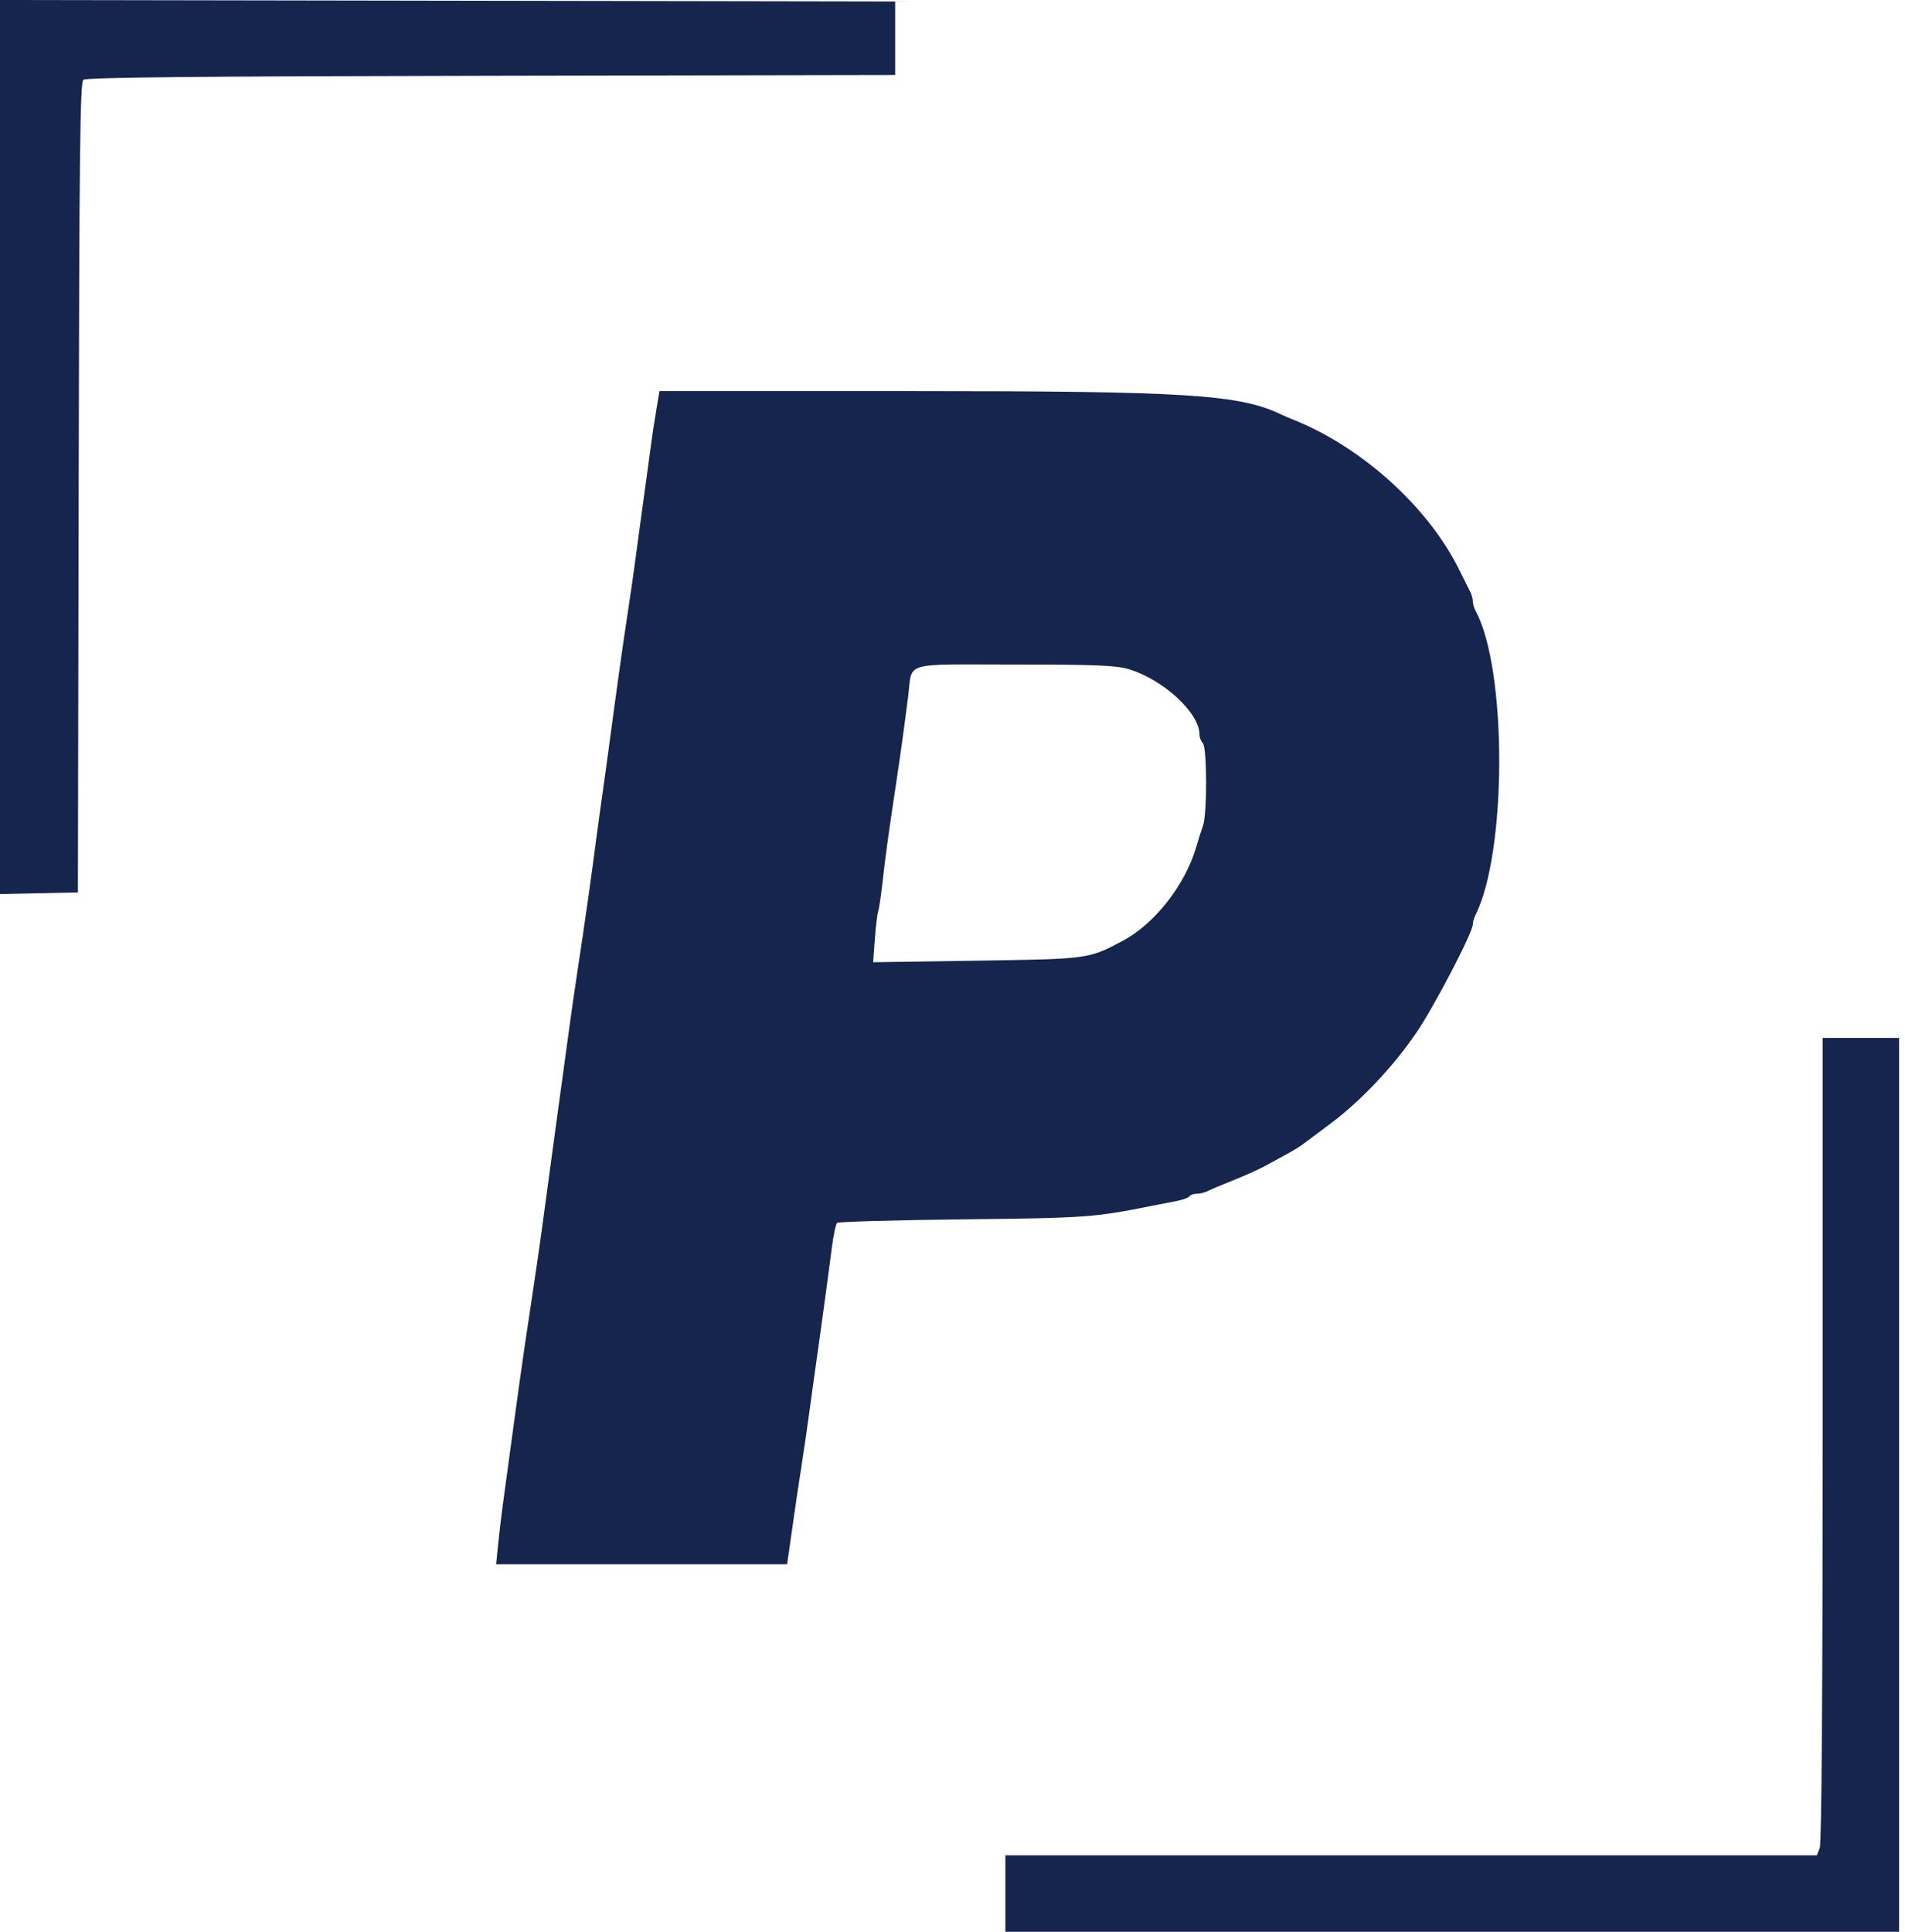
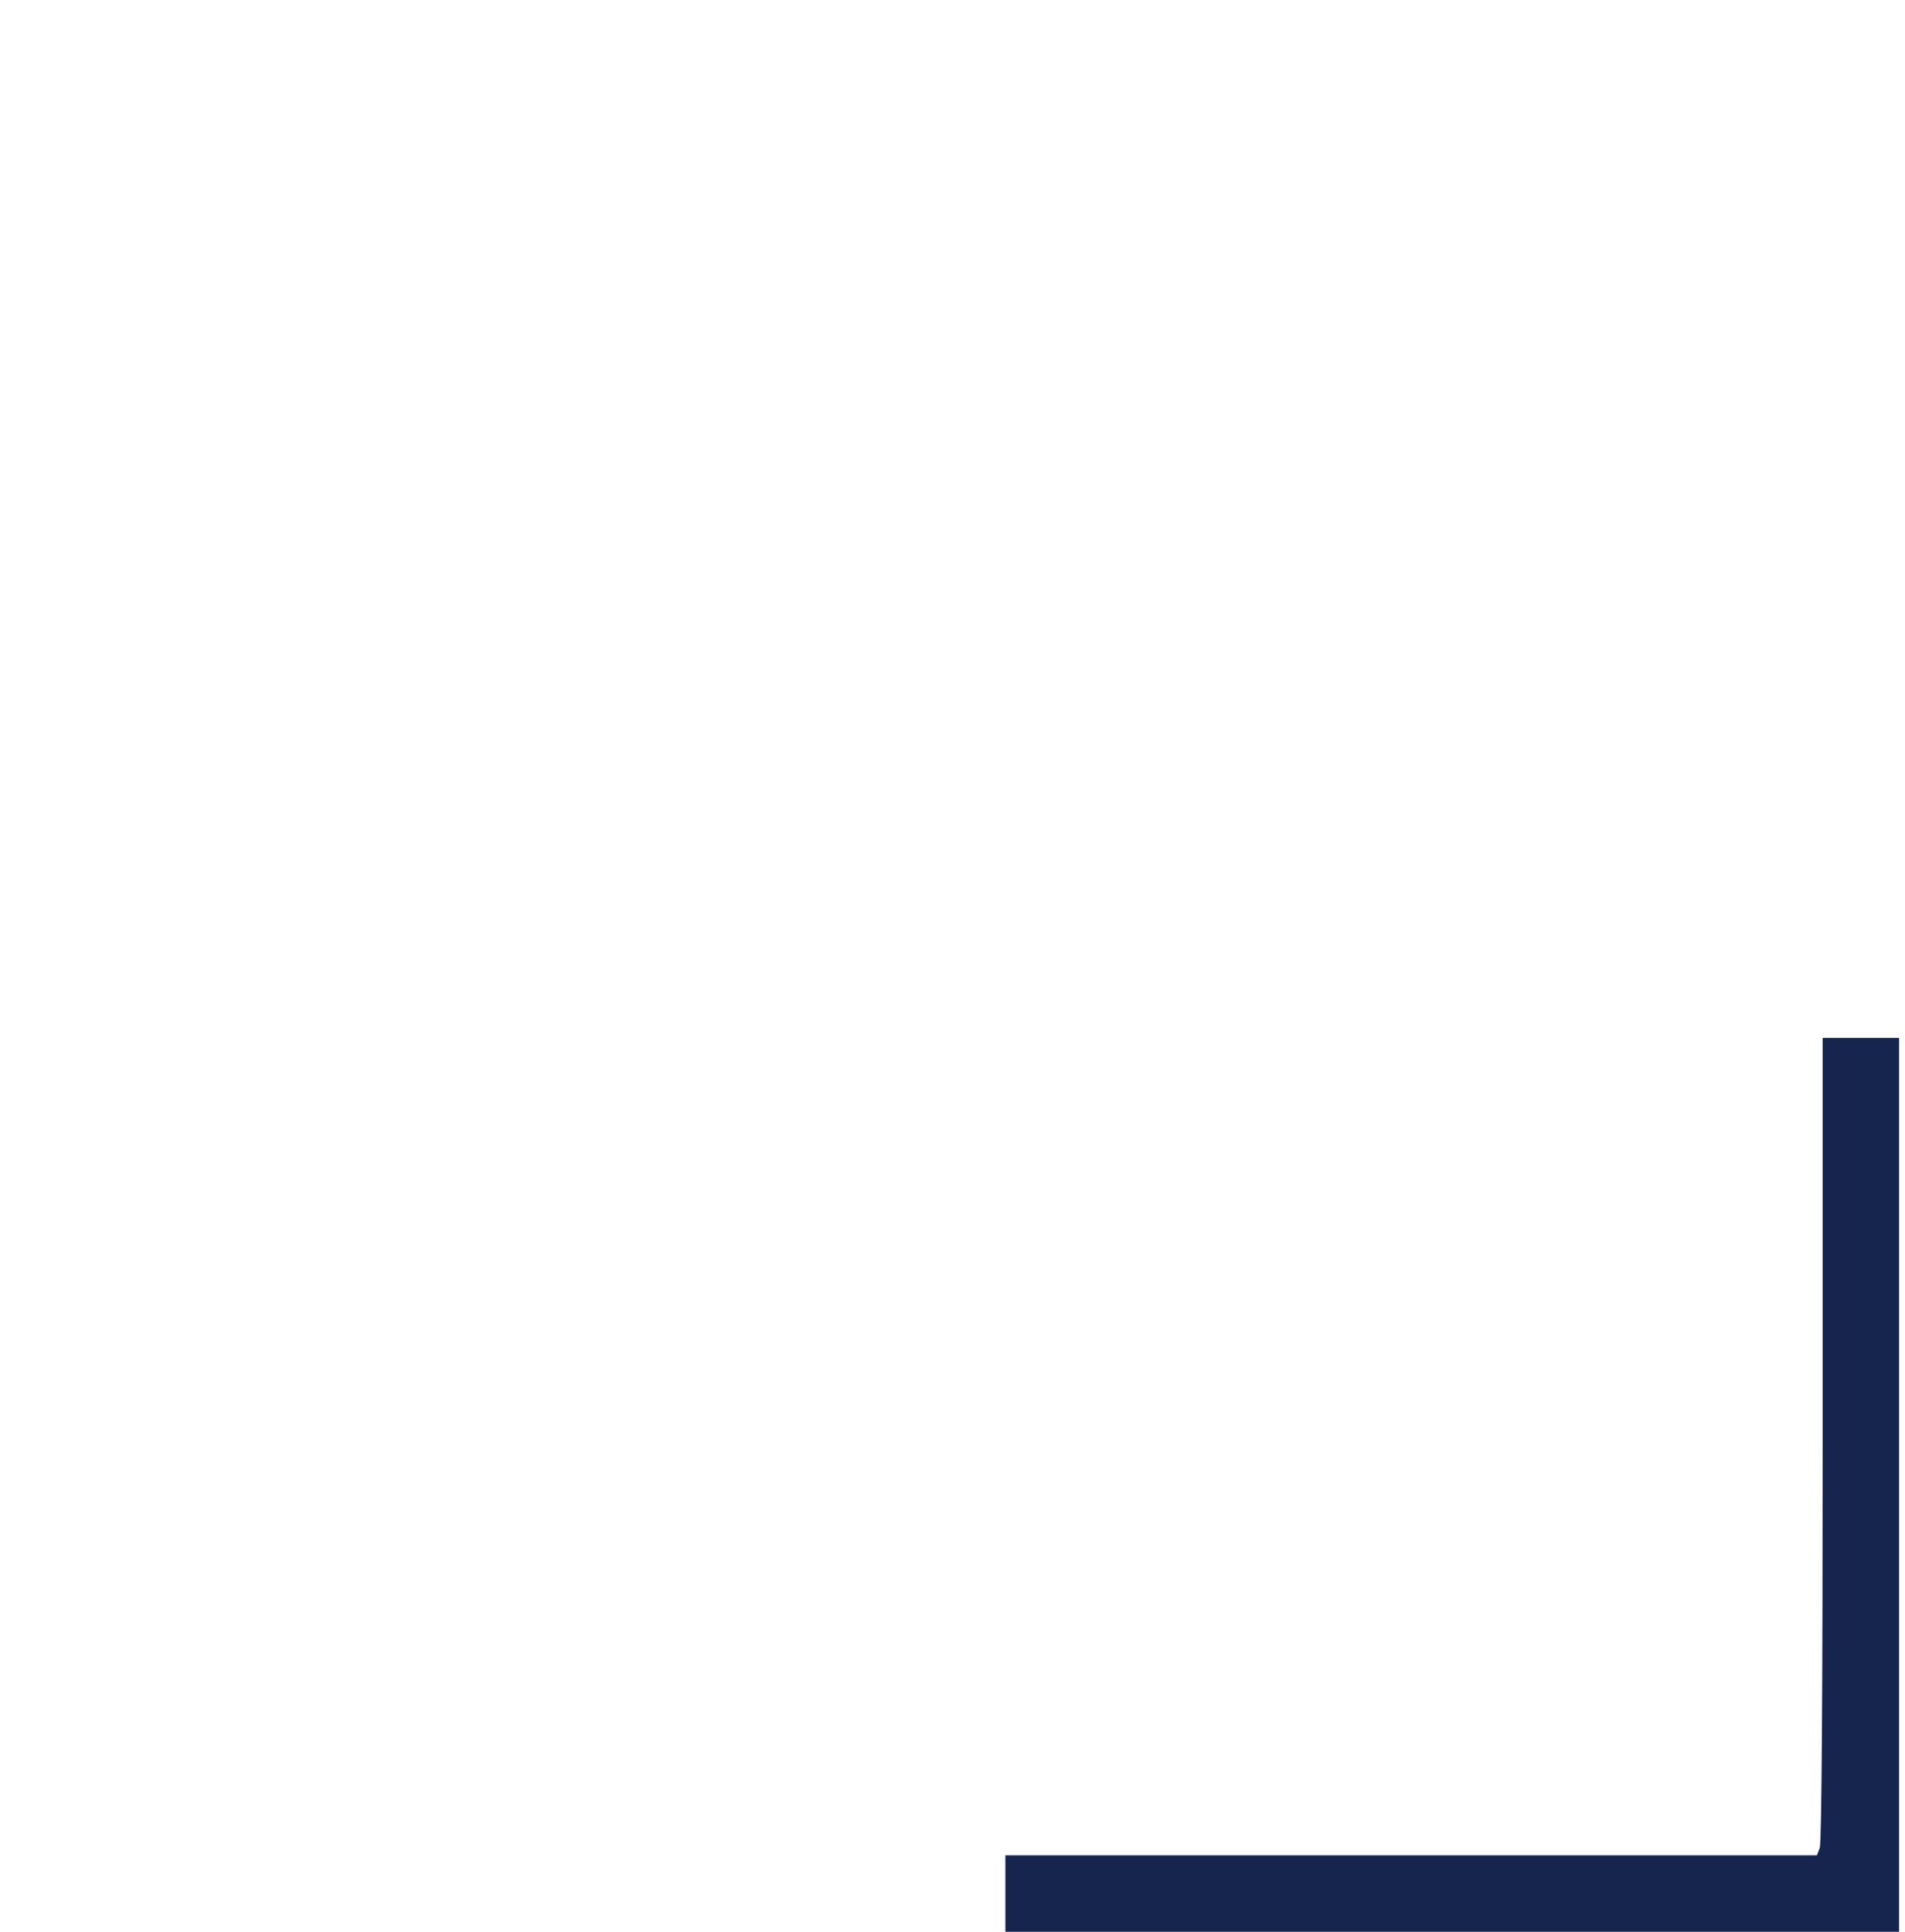
<svg xmlns="http://www.w3.org/2000/svg" width="216" height="219" viewBox="0 0 216 219" fill="none">
-   <path fill-rule="evenodd" clip-rule="evenodd" d="M0 50.678V101.355L4.416 101.262L8.833 101.169L8.919 55.292C8.988 17.352 9.079 9.351 9.45 9.044C9.775 8.775 22.595 8.648 55.699 8.587L101.499 8.503V4.336V0.17L50.75 0.084L0 0V50.678ZM74.396 46.586C74.187 47.823 73.933 49.511 73.829 50.336C73.724 51.161 73.489 52.885 73.308 54.169C73.125 55.452 72.836 57.551 72.666 58.835C71.957 64.162 71.698 66.015 71.17 69.502C70.864 71.519 70.47 74.219 70.295 75.502C70.119 76.786 69.821 78.96 69.629 80.335C69.438 81.71 69.155 83.811 69 85.001C68.843 86.194 68.545 88.369 68.332 89.836C68.121 91.302 67.823 93.478 67.666 94.668C66.996 99.797 66.36 104.279 65.49 110.001C65.199 111.927 64.807 114.627 64.621 116.002C64.22 118.965 63.783 122.153 63.356 125.253C63.184 126.49 62.882 128.702 62.686 130.169C62.326 132.845 61.968 135.492 61.376 139.836C61.201 141.118 60.811 143.818 60.507 145.834C59.41 153.109 59.298 153.872 58.96 156.335C58.77 157.71 58.482 159.809 58.316 161.002C57.973 163.502 57.432 167.482 56.98 170.835C56.809 172.118 56.574 174.105 56.462 175.251L56.255 177.335H72.748H89.242L89.477 175.751C89.606 174.88 89.847 173.193 90.011 172.001C90.175 170.81 90.545 168.334 90.832 166.502C91.119 164.668 91.504 162.043 91.686 160.668C91.869 159.293 92.17 157.119 92.354 155.835C92.539 154.552 92.843 152.376 93.032 151.001C93.22 149.626 93.509 147.527 93.672 146.335C93.836 145.144 94.121 142.98 94.308 141.528C94.495 140.077 94.763 138.776 94.907 138.638C95.049 138.5 101.465 138.319 109.165 138.233C123.157 138.08 124.014 138.019 130.665 136.692C131.49 136.528 132.733 136.285 133.423 136.153C134.115 136.02 134.763 135.781 134.86 135.623C134.959 135.464 135.332 135.335 135.69 135.335C136.048 135.335 136.602 135.199 136.92 135.035C137.239 134.869 138.548 134.317 139.832 133.806C141.116 133.294 142.691 132.589 143.332 132.238C143.974 131.887 145.096 131.279 145.823 130.886C146.551 130.49 147.376 129.992 147.656 129.775C147.937 129.559 149.385 128.473 150.878 127.363C154.275 124.831 157.934 120.963 160.574 117.108C162.578 114.183 166.998 105.71 166.998 104.794C166.998 104.536 167.131 104.066 167.291 103.747C170.881 96.642 170.894 75.842 167.314 69.257C167.14 68.938 166.998 68.45 166.998 68.17C166.998 67.888 166.862 67.399 166.696 67.08C166.53 66.763 165.967 65.638 165.446 64.58C161.957 57.501 154.428 50.689 146.667 47.59C146.208 47.407 145.607 47.149 145.333 47.017C140.554 44.709 134.679 44.336 103.208 44.336H74.773L74.396 46.586ZM127.965 75.857C131.871 77.016 136 80.811 136 83.242C136 83.587 136.173 84.042 136.386 84.255C136.865 84.734 136.88 92.297 136.405 93.603C136.224 94.097 135.882 95.177 135.643 96.002C134.414 100.264 130.936 104.723 127.35 106.632C123.409 108.729 123.51 108.716 110.75 108.908L99.001 109.085L99.195 106.46C99.301 105.016 99.469 103.611 99.568 103.335C99.667 103.061 99.872 101.71 100.027 100.335C100.361 97.332 100.76 94.411 101.503 89.502C102.087 85.647 102.437 83.135 102.965 79.003C103.488 74.913 102.107 75.336 114.974 75.336C124.195 75.336 126.527 75.43 127.965 75.857Z" fill="#15254D" />
  <path d="M206.338 209.479C206.543 208.94 206.663 191.888 206.663 163.147V117.667H210.995H215.329V168.334V219H164.663H113.997V214.668V210.333H160.004H206.011L206.338 209.479Z" fill="#15254D" />
</svg>